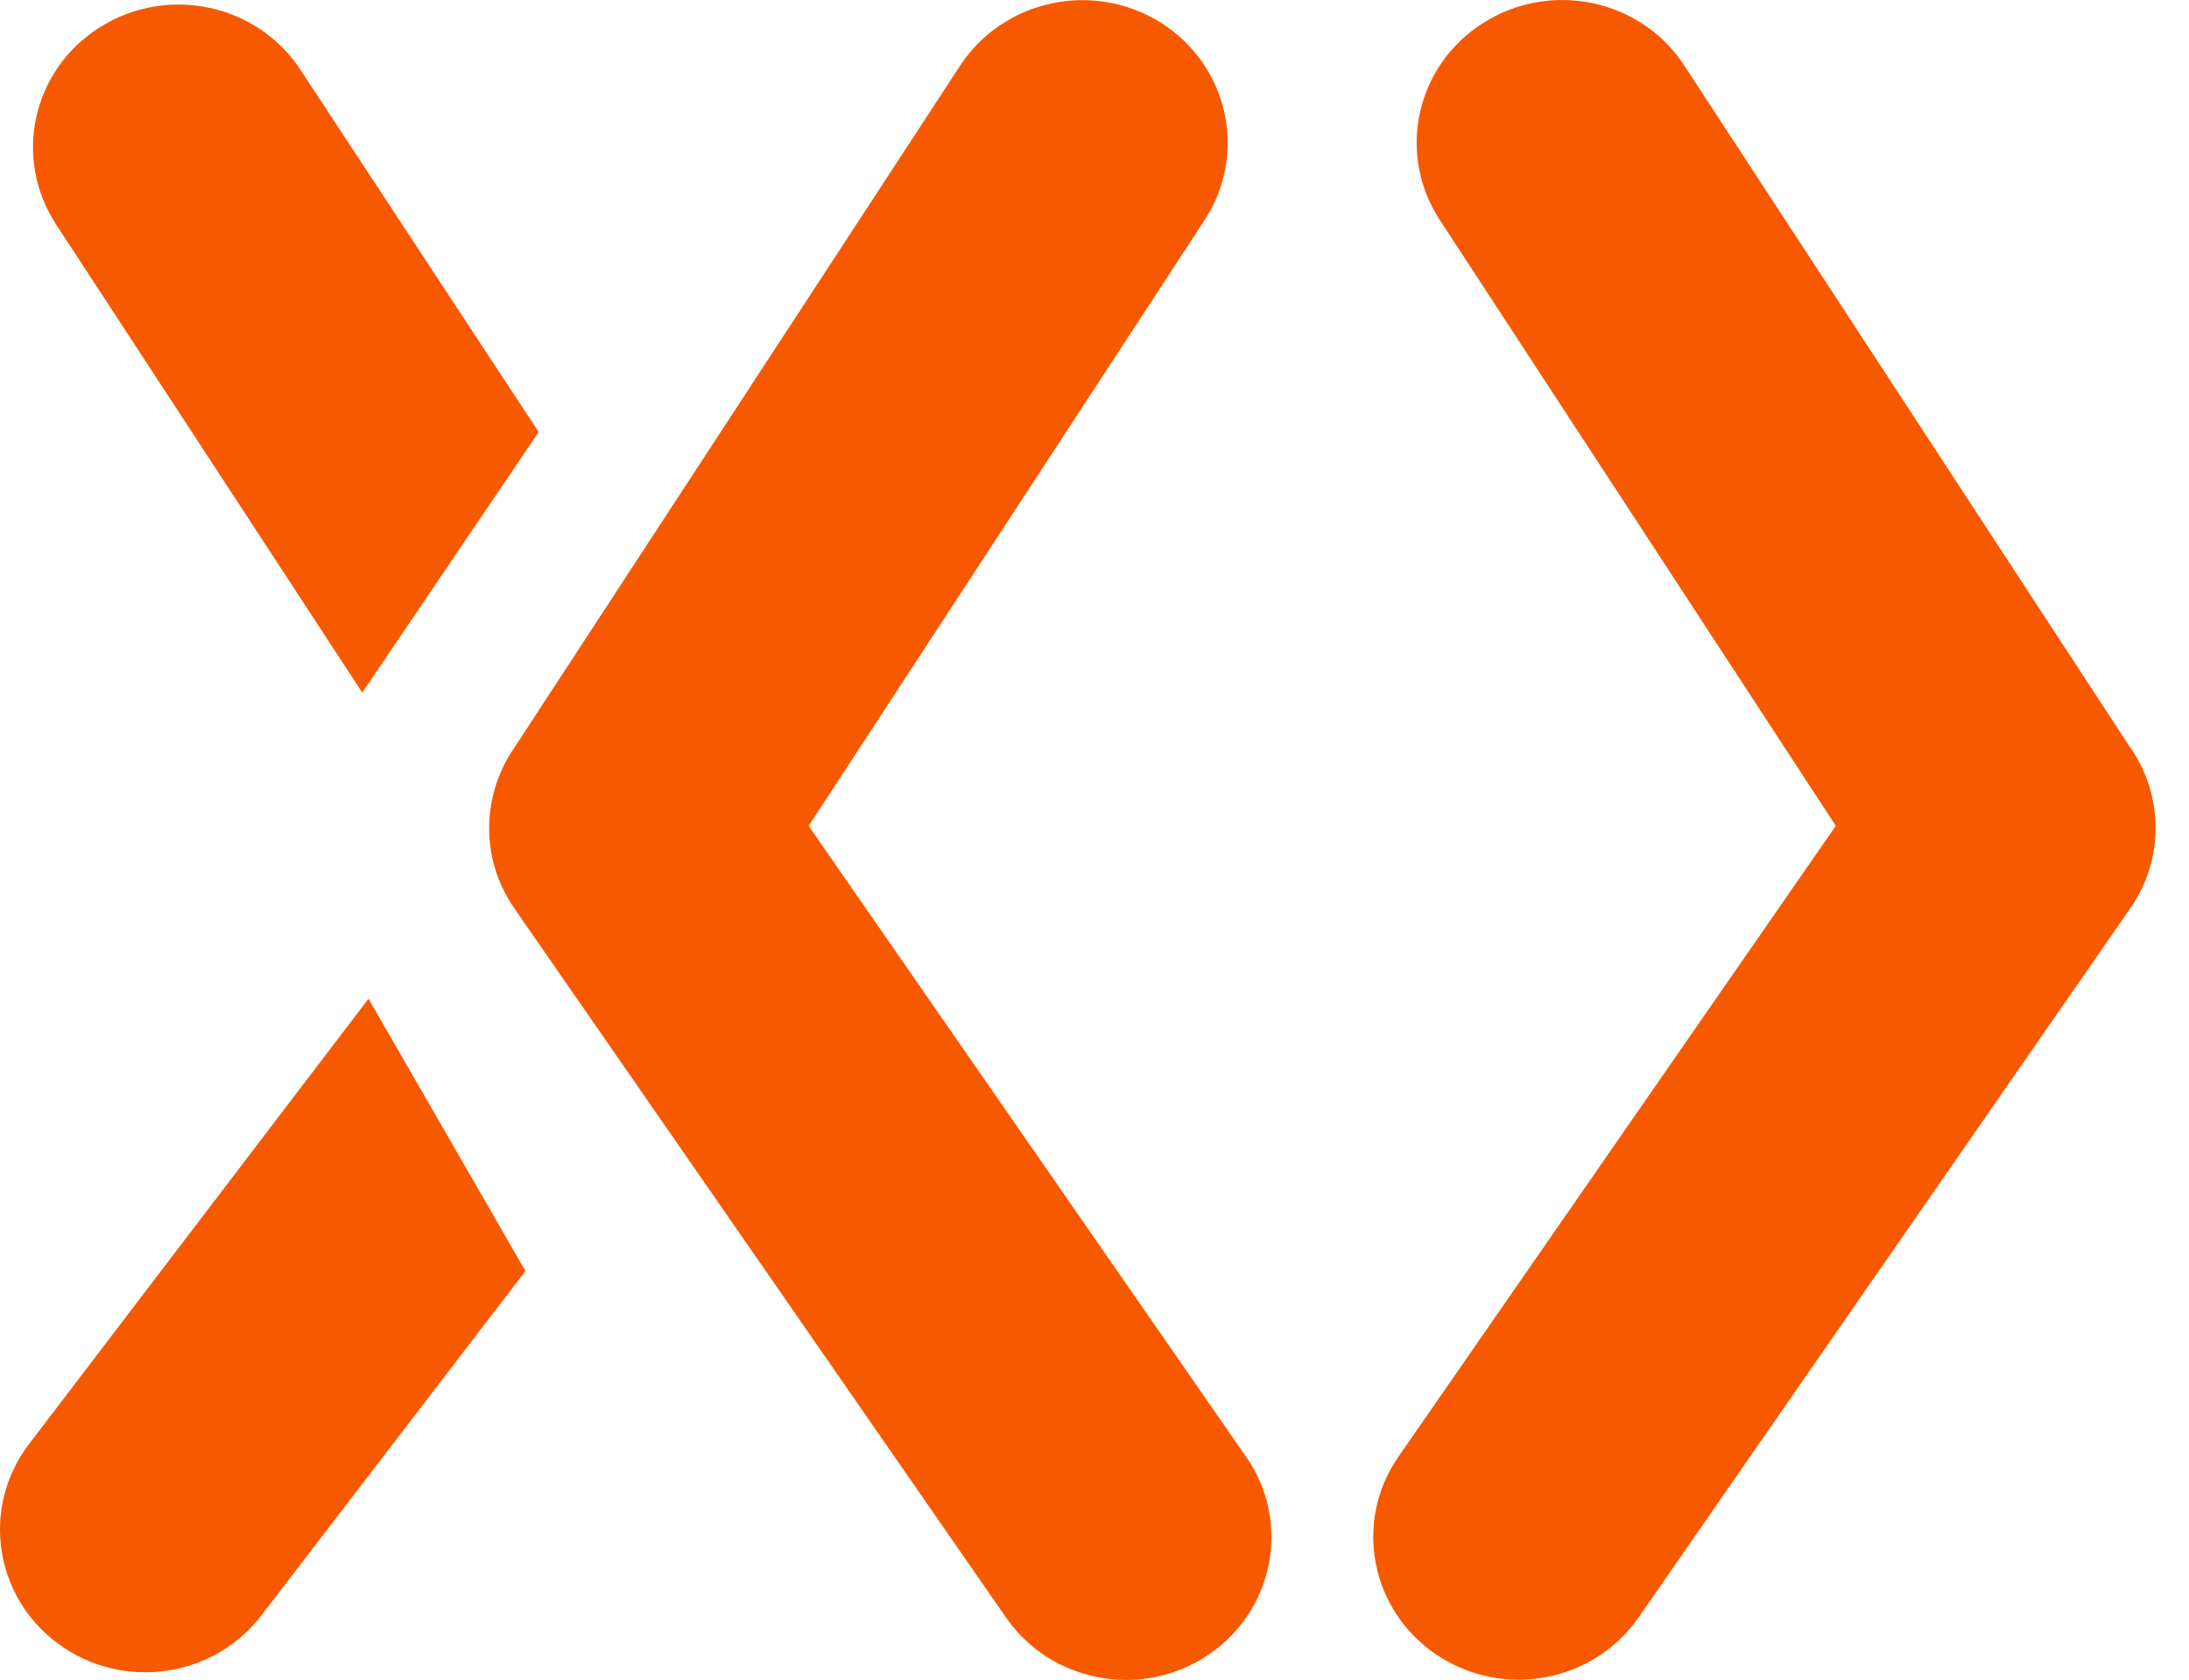
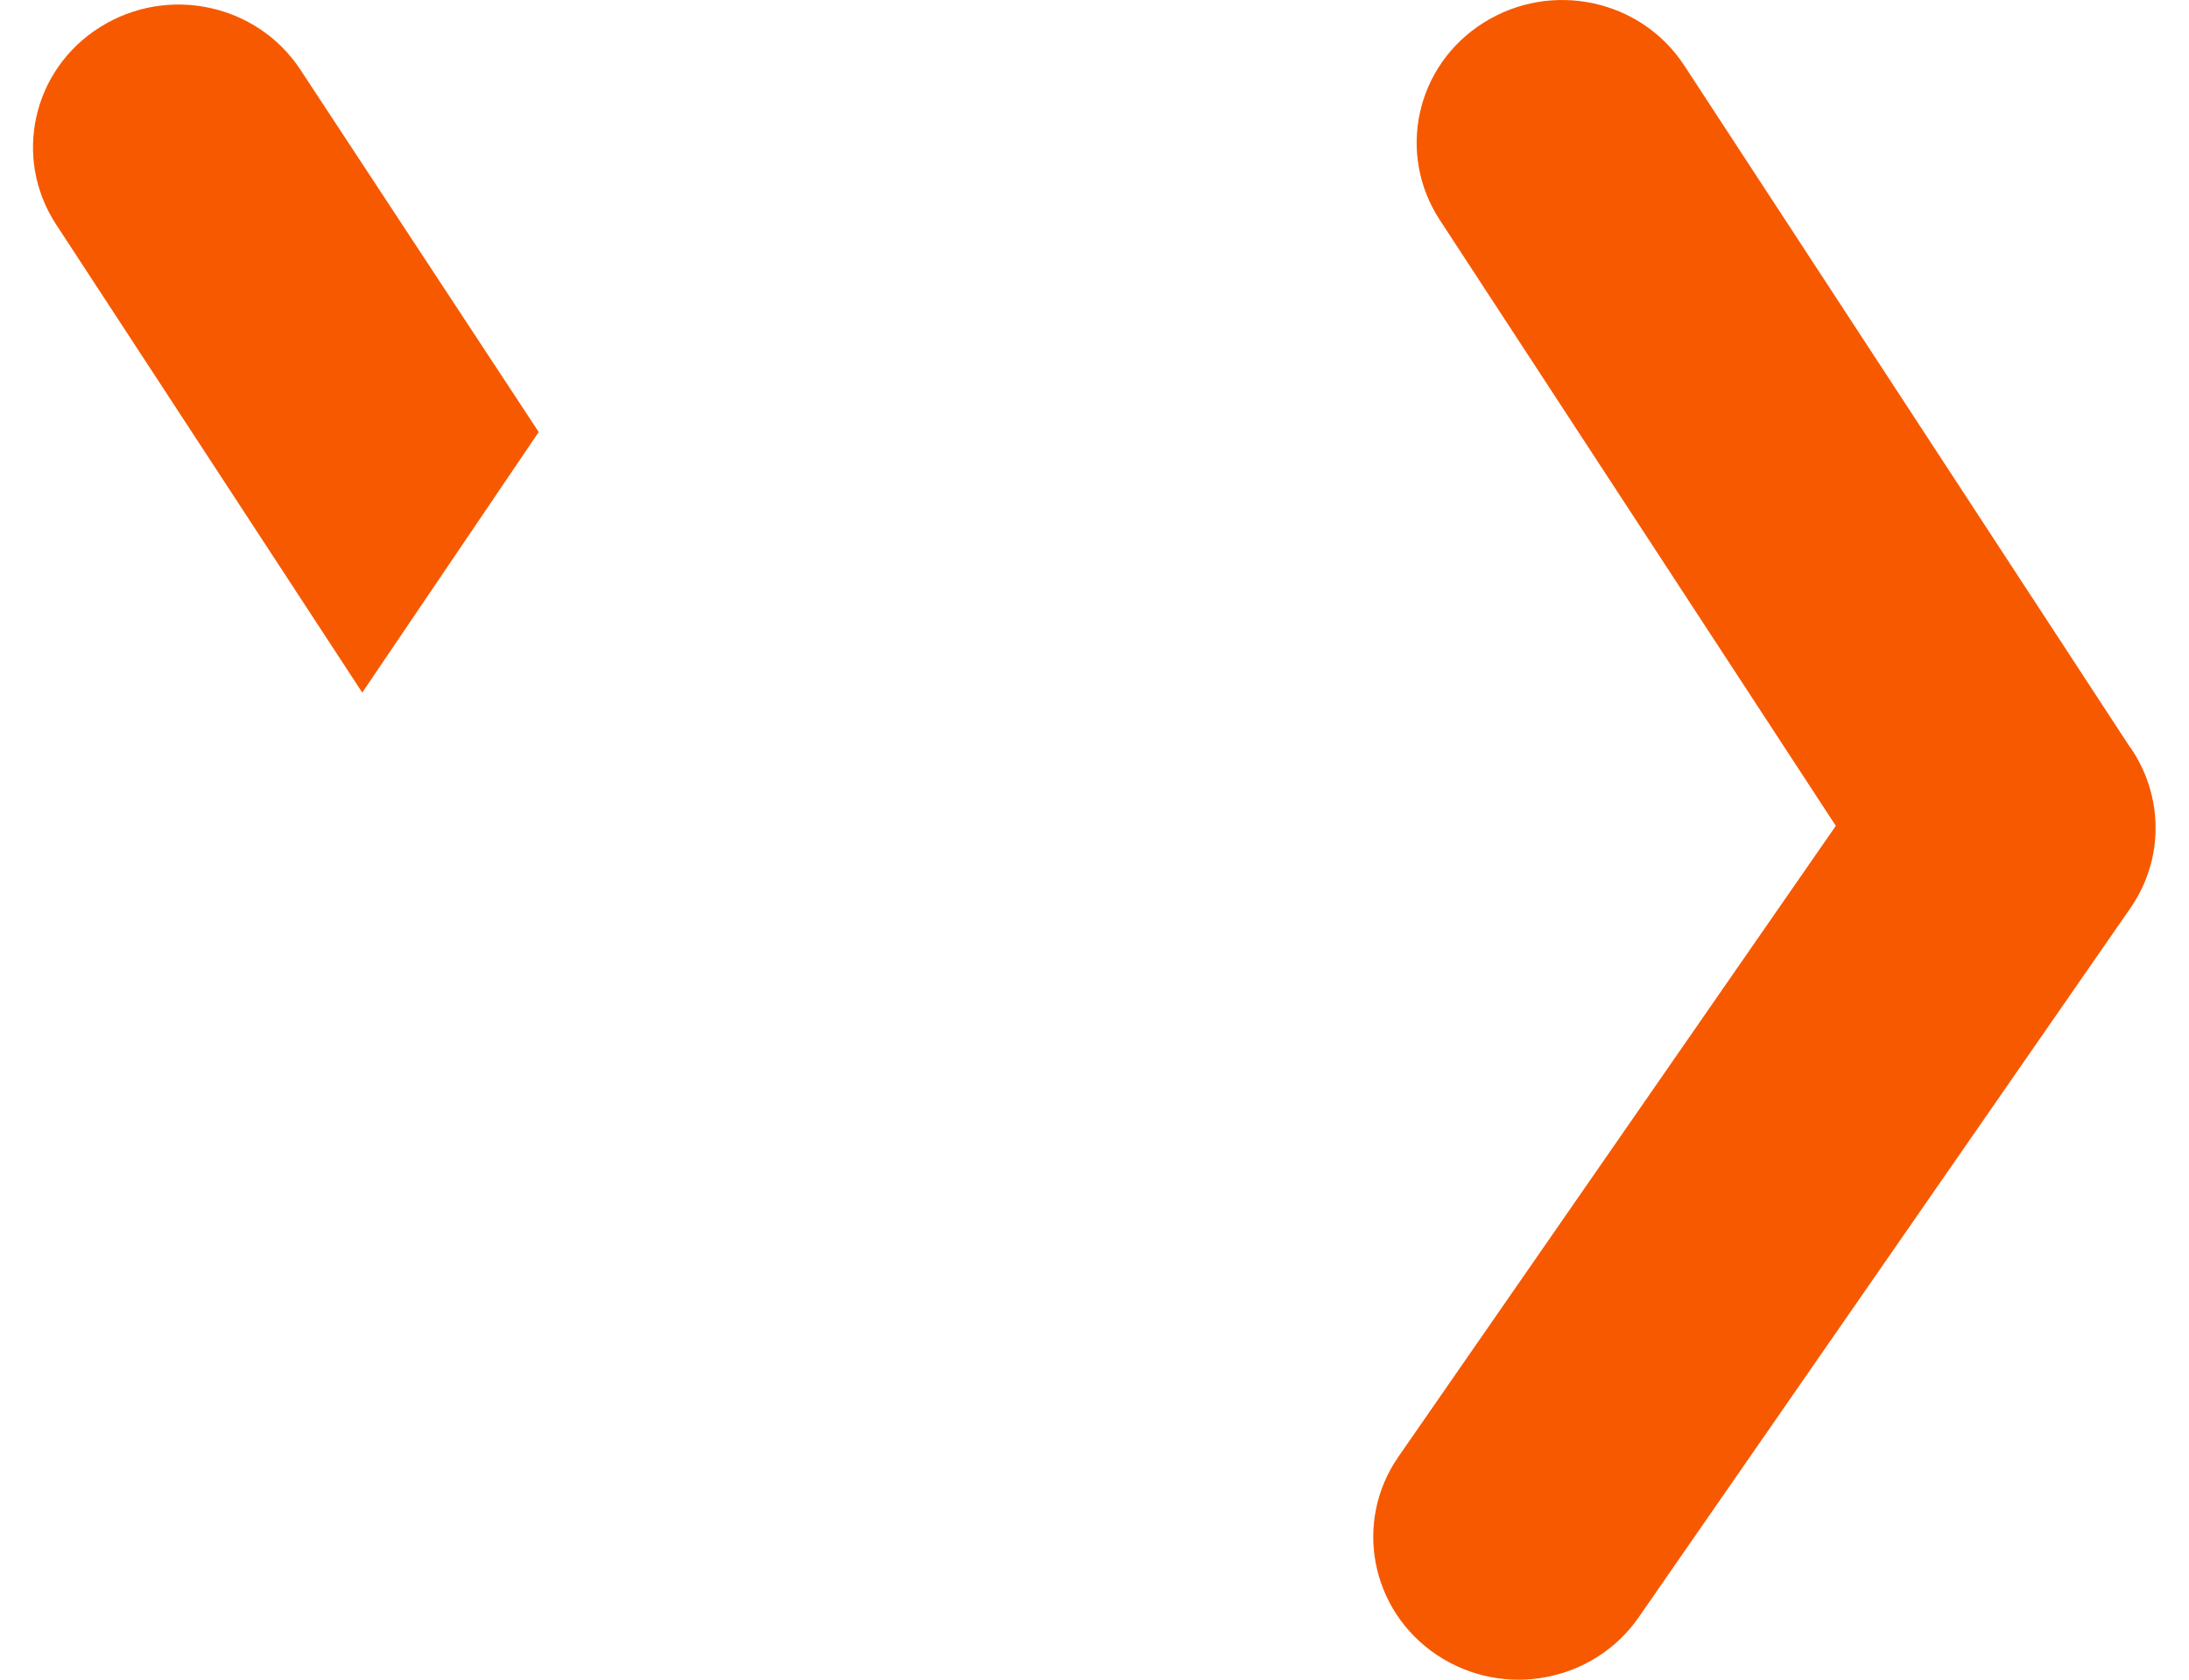
<svg xmlns="http://www.w3.org/2000/svg" width="43" height="33" viewBox="0 0 43 33" fill="none">
-   <path d="M0.57 28.372C-0.375 29.612 -0.119 31.367 1.144 32.295C2.407 33.224 4.194 32.972 5.139 31.732L10.322 24.972L7.239 19.622L0.57 28.372Z" fill="#F75900" />
-   <path d="M24.477 28.62L15.885 16.226L23.664 4.322C24.514 3.017 24.13 1.286 22.806 0.447C21.477 -0.388 19.715 -0.011 18.86 1.29L10.104 14.689C9.464 15.614 9.423 16.866 10.104 17.847L19.76 31.777C20.647 33.058 22.422 33.39 23.726 32.519C25.03 31.647 25.368 29.904 24.481 28.624H24.477V28.62Z" fill="#F75900" />
  <path d="M7.116 13.607L10.582 8.488L5.907 1.379C5.057 0.074 3.29 -0.303 1.961 0.536C0.633 1.371 0.249 3.106 1.103 4.411L7.116 13.607Z" fill="#F75900" />
  <path d="M41.848 14.685H41.844L33.087 1.29C32.237 -0.015 30.471 -0.392 29.142 0.447C27.813 1.282 27.429 3.016 28.283 4.322L36.062 16.225L27.47 28.62C26.583 29.9 26.922 31.643 28.226 32.515C29.53 33.386 31.304 33.054 32.191 31.773L41.848 17.843C42.529 16.862 42.488 15.609 41.848 14.685Z" fill="#F75900" />
</svg>